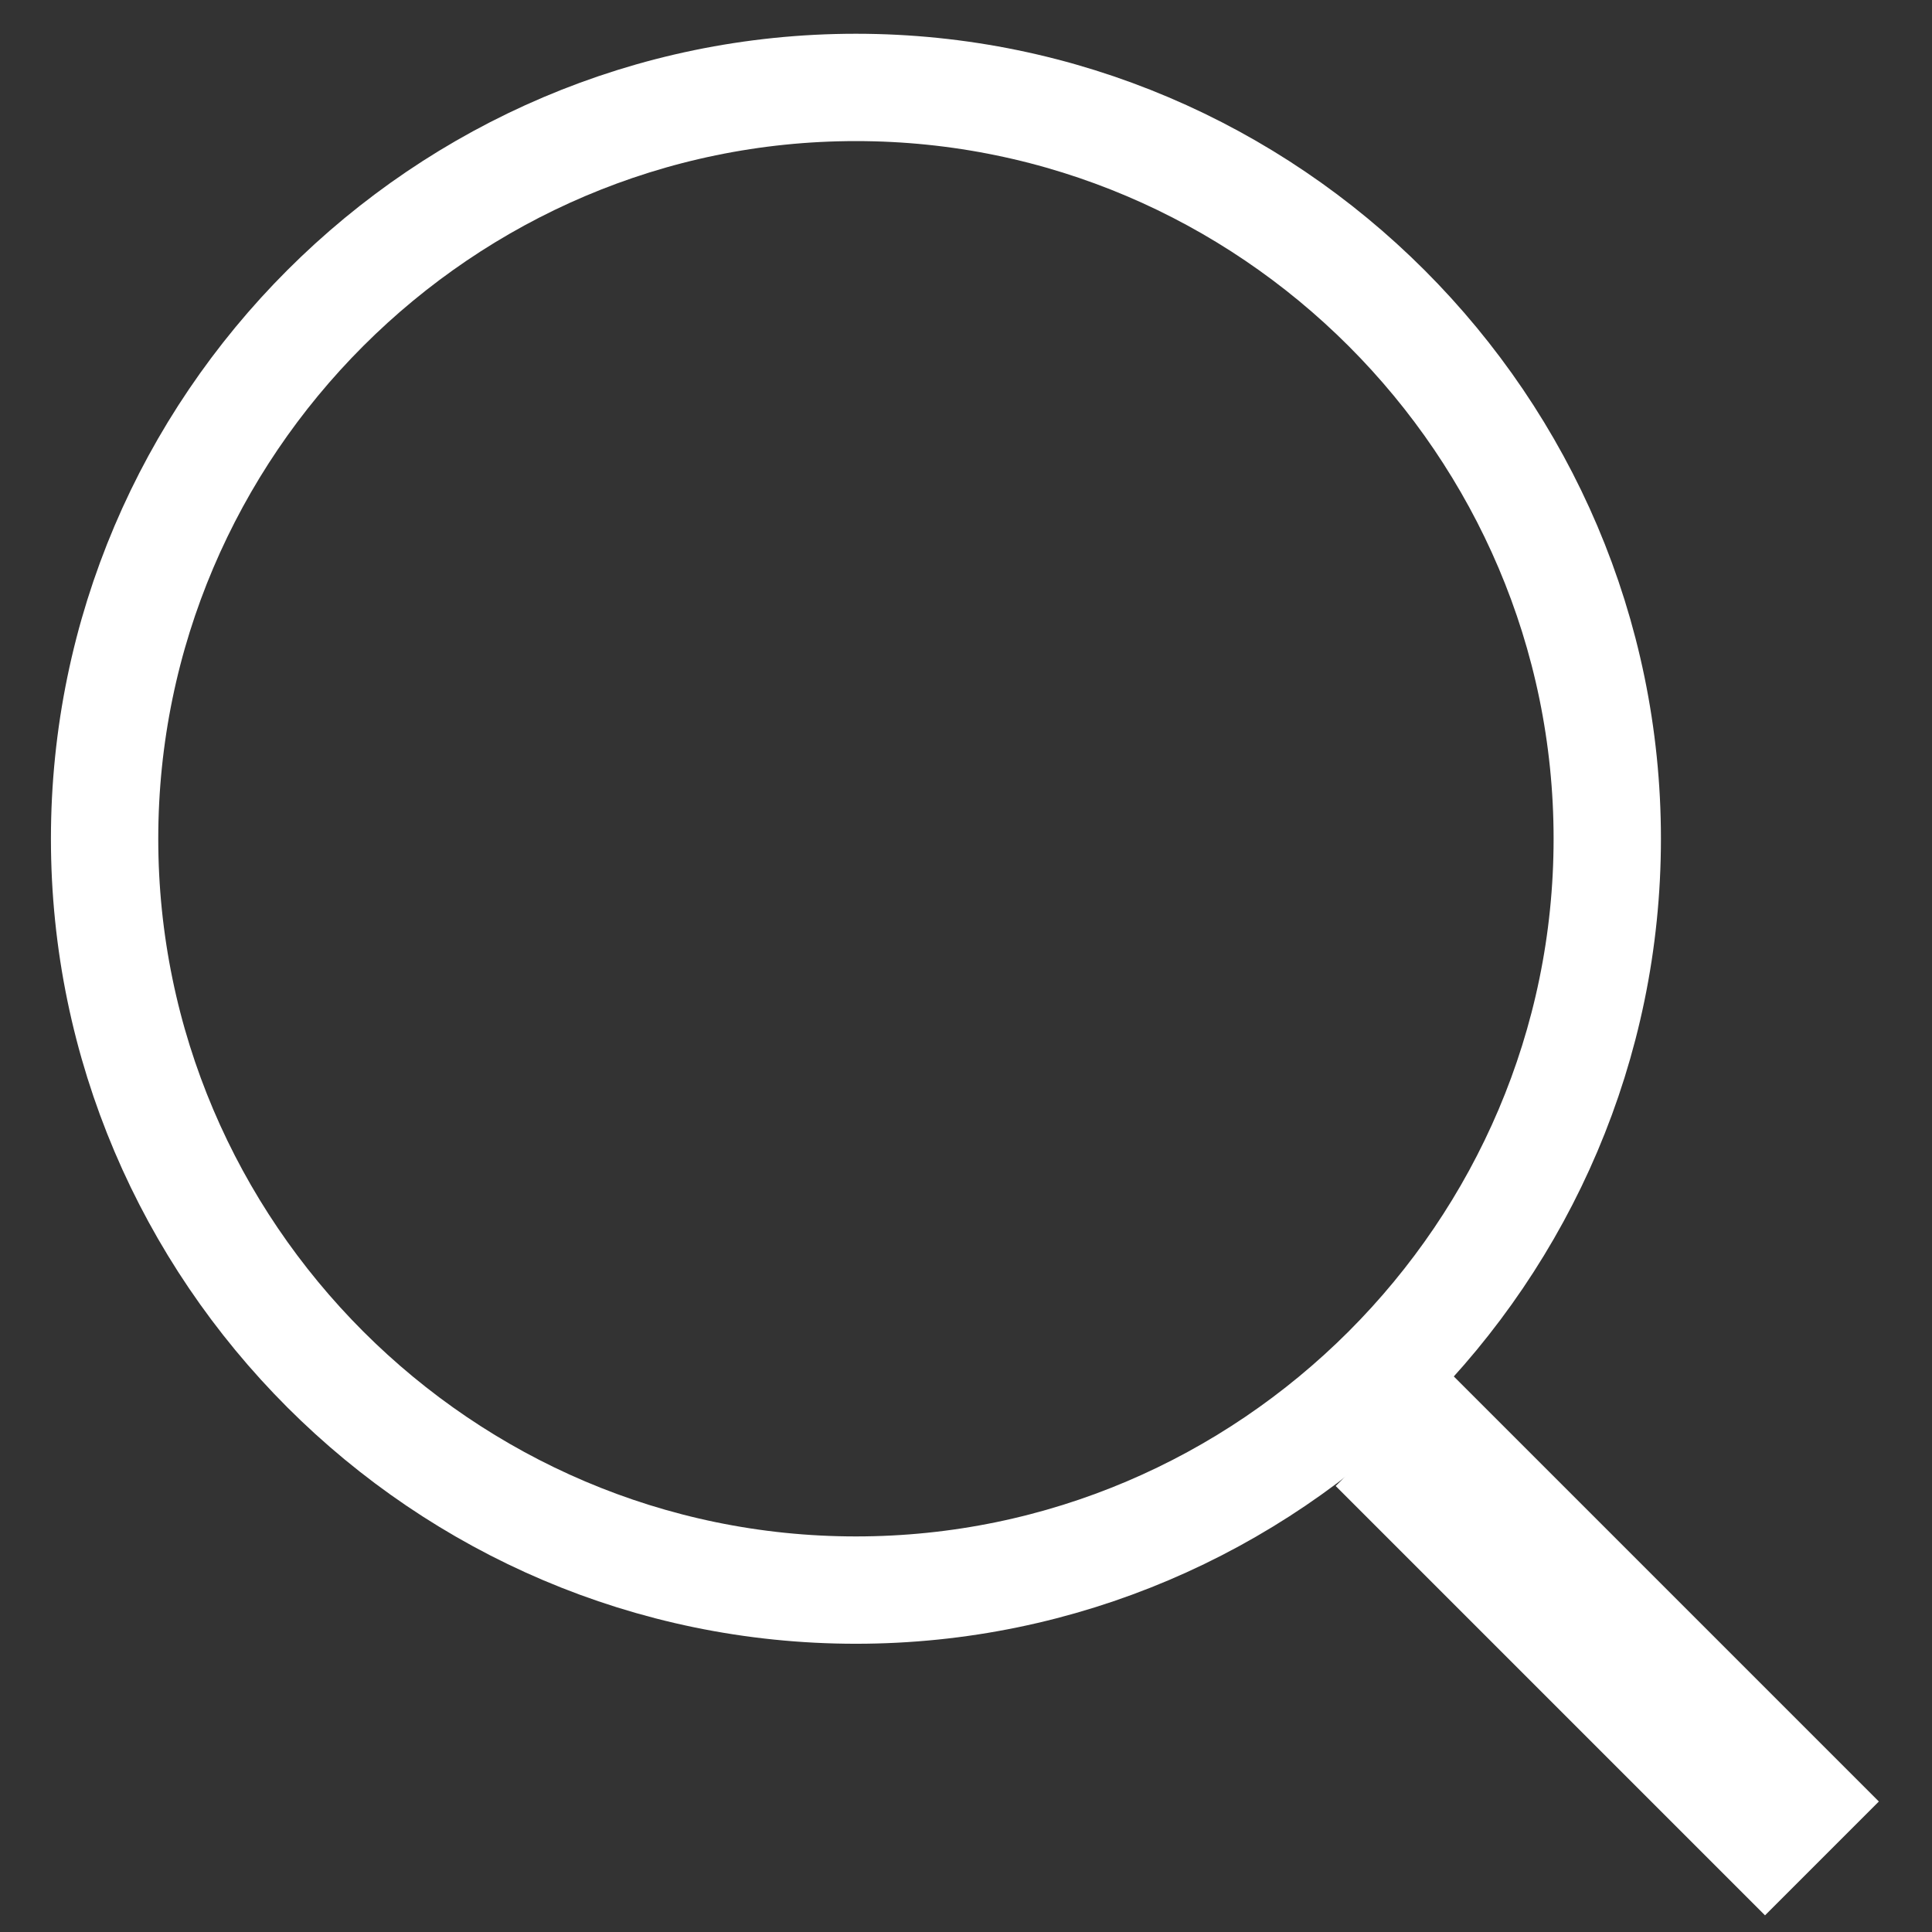
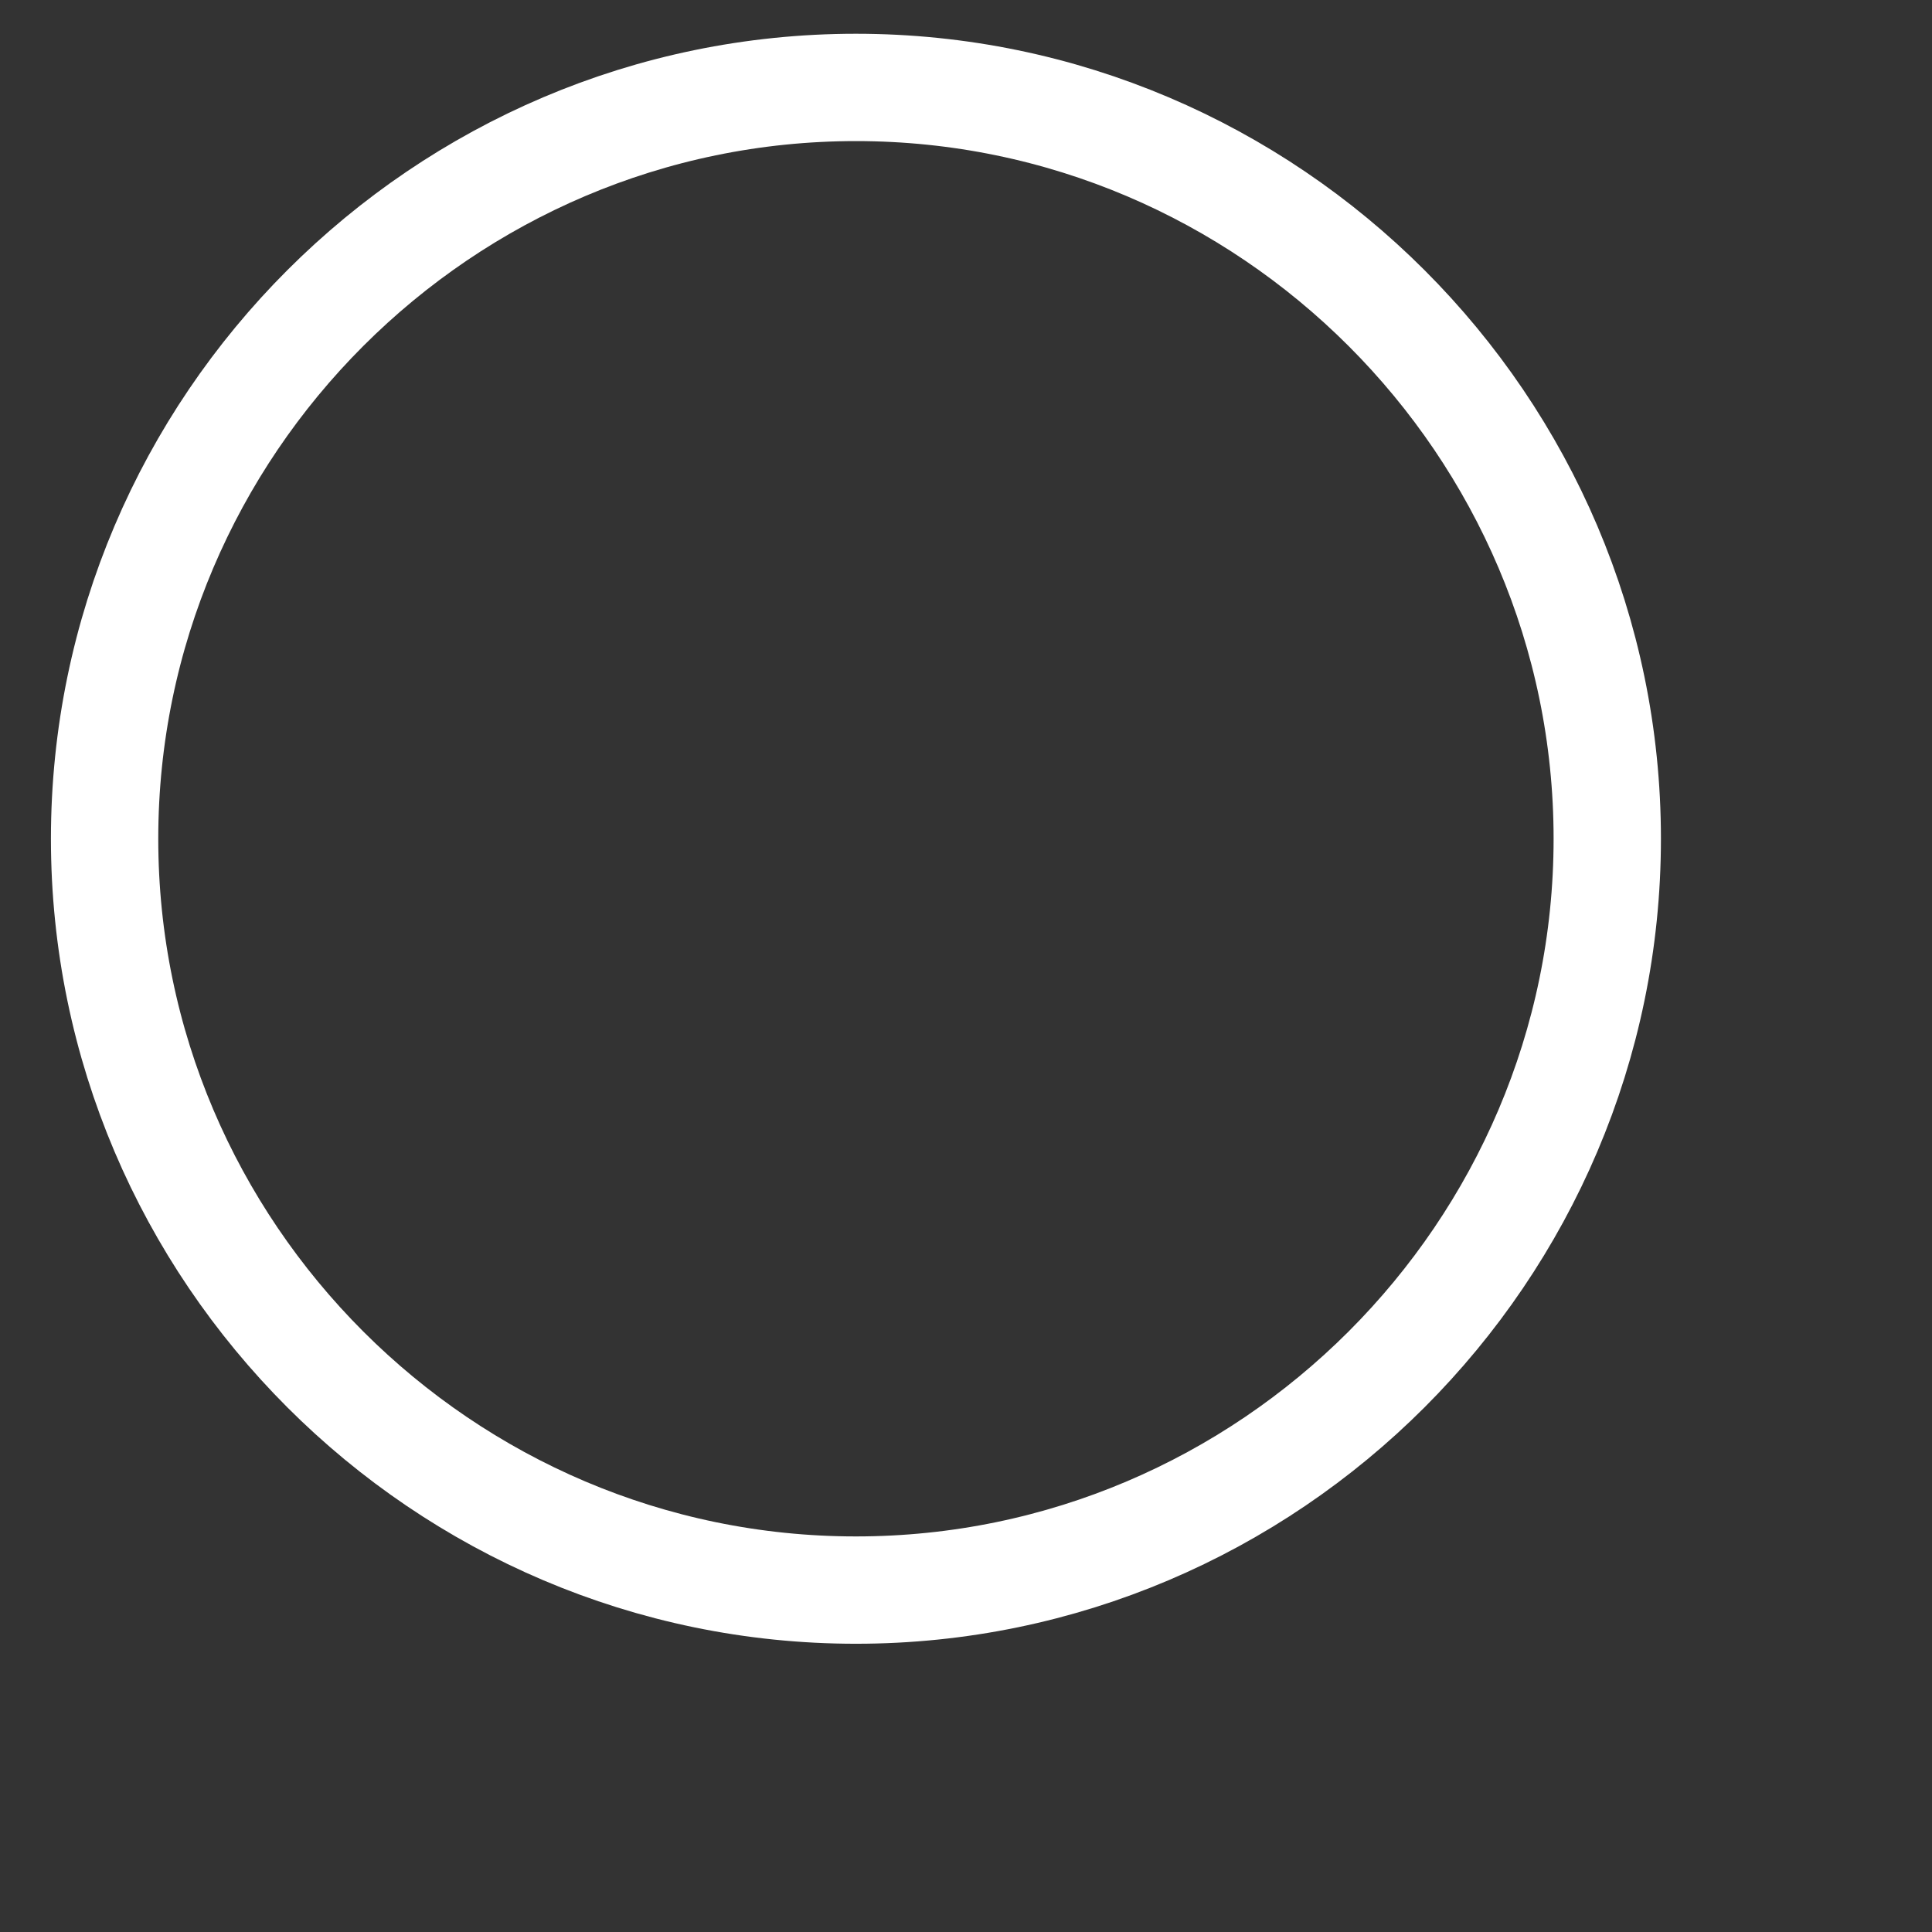
<svg xmlns="http://www.w3.org/2000/svg" width="36" height="36" viewBox="0 0 36 36" fill="none">
  <rect x="0" y="0" width="36" height="36" fill="#333333" stroke="none" />
  <path fill-rule="evenodd" clip-rule="evenodd" d="M15.949 1.629C8.248 1.629 1.949 7.928 1.949 15.629C1.949 23.33 8.248 29.629 15.949 29.629C23.65 29.629 29.949 23.33 29.949 15.629C29.949 7.928 23.65 1.629 15.949 1.629Z" stroke="white" stroke-width="2" stroke-linecap="round" />
-   <path d="M25.949 26.629L33.949 34.629" stroke="white" stroke-width="3" />
</svg>